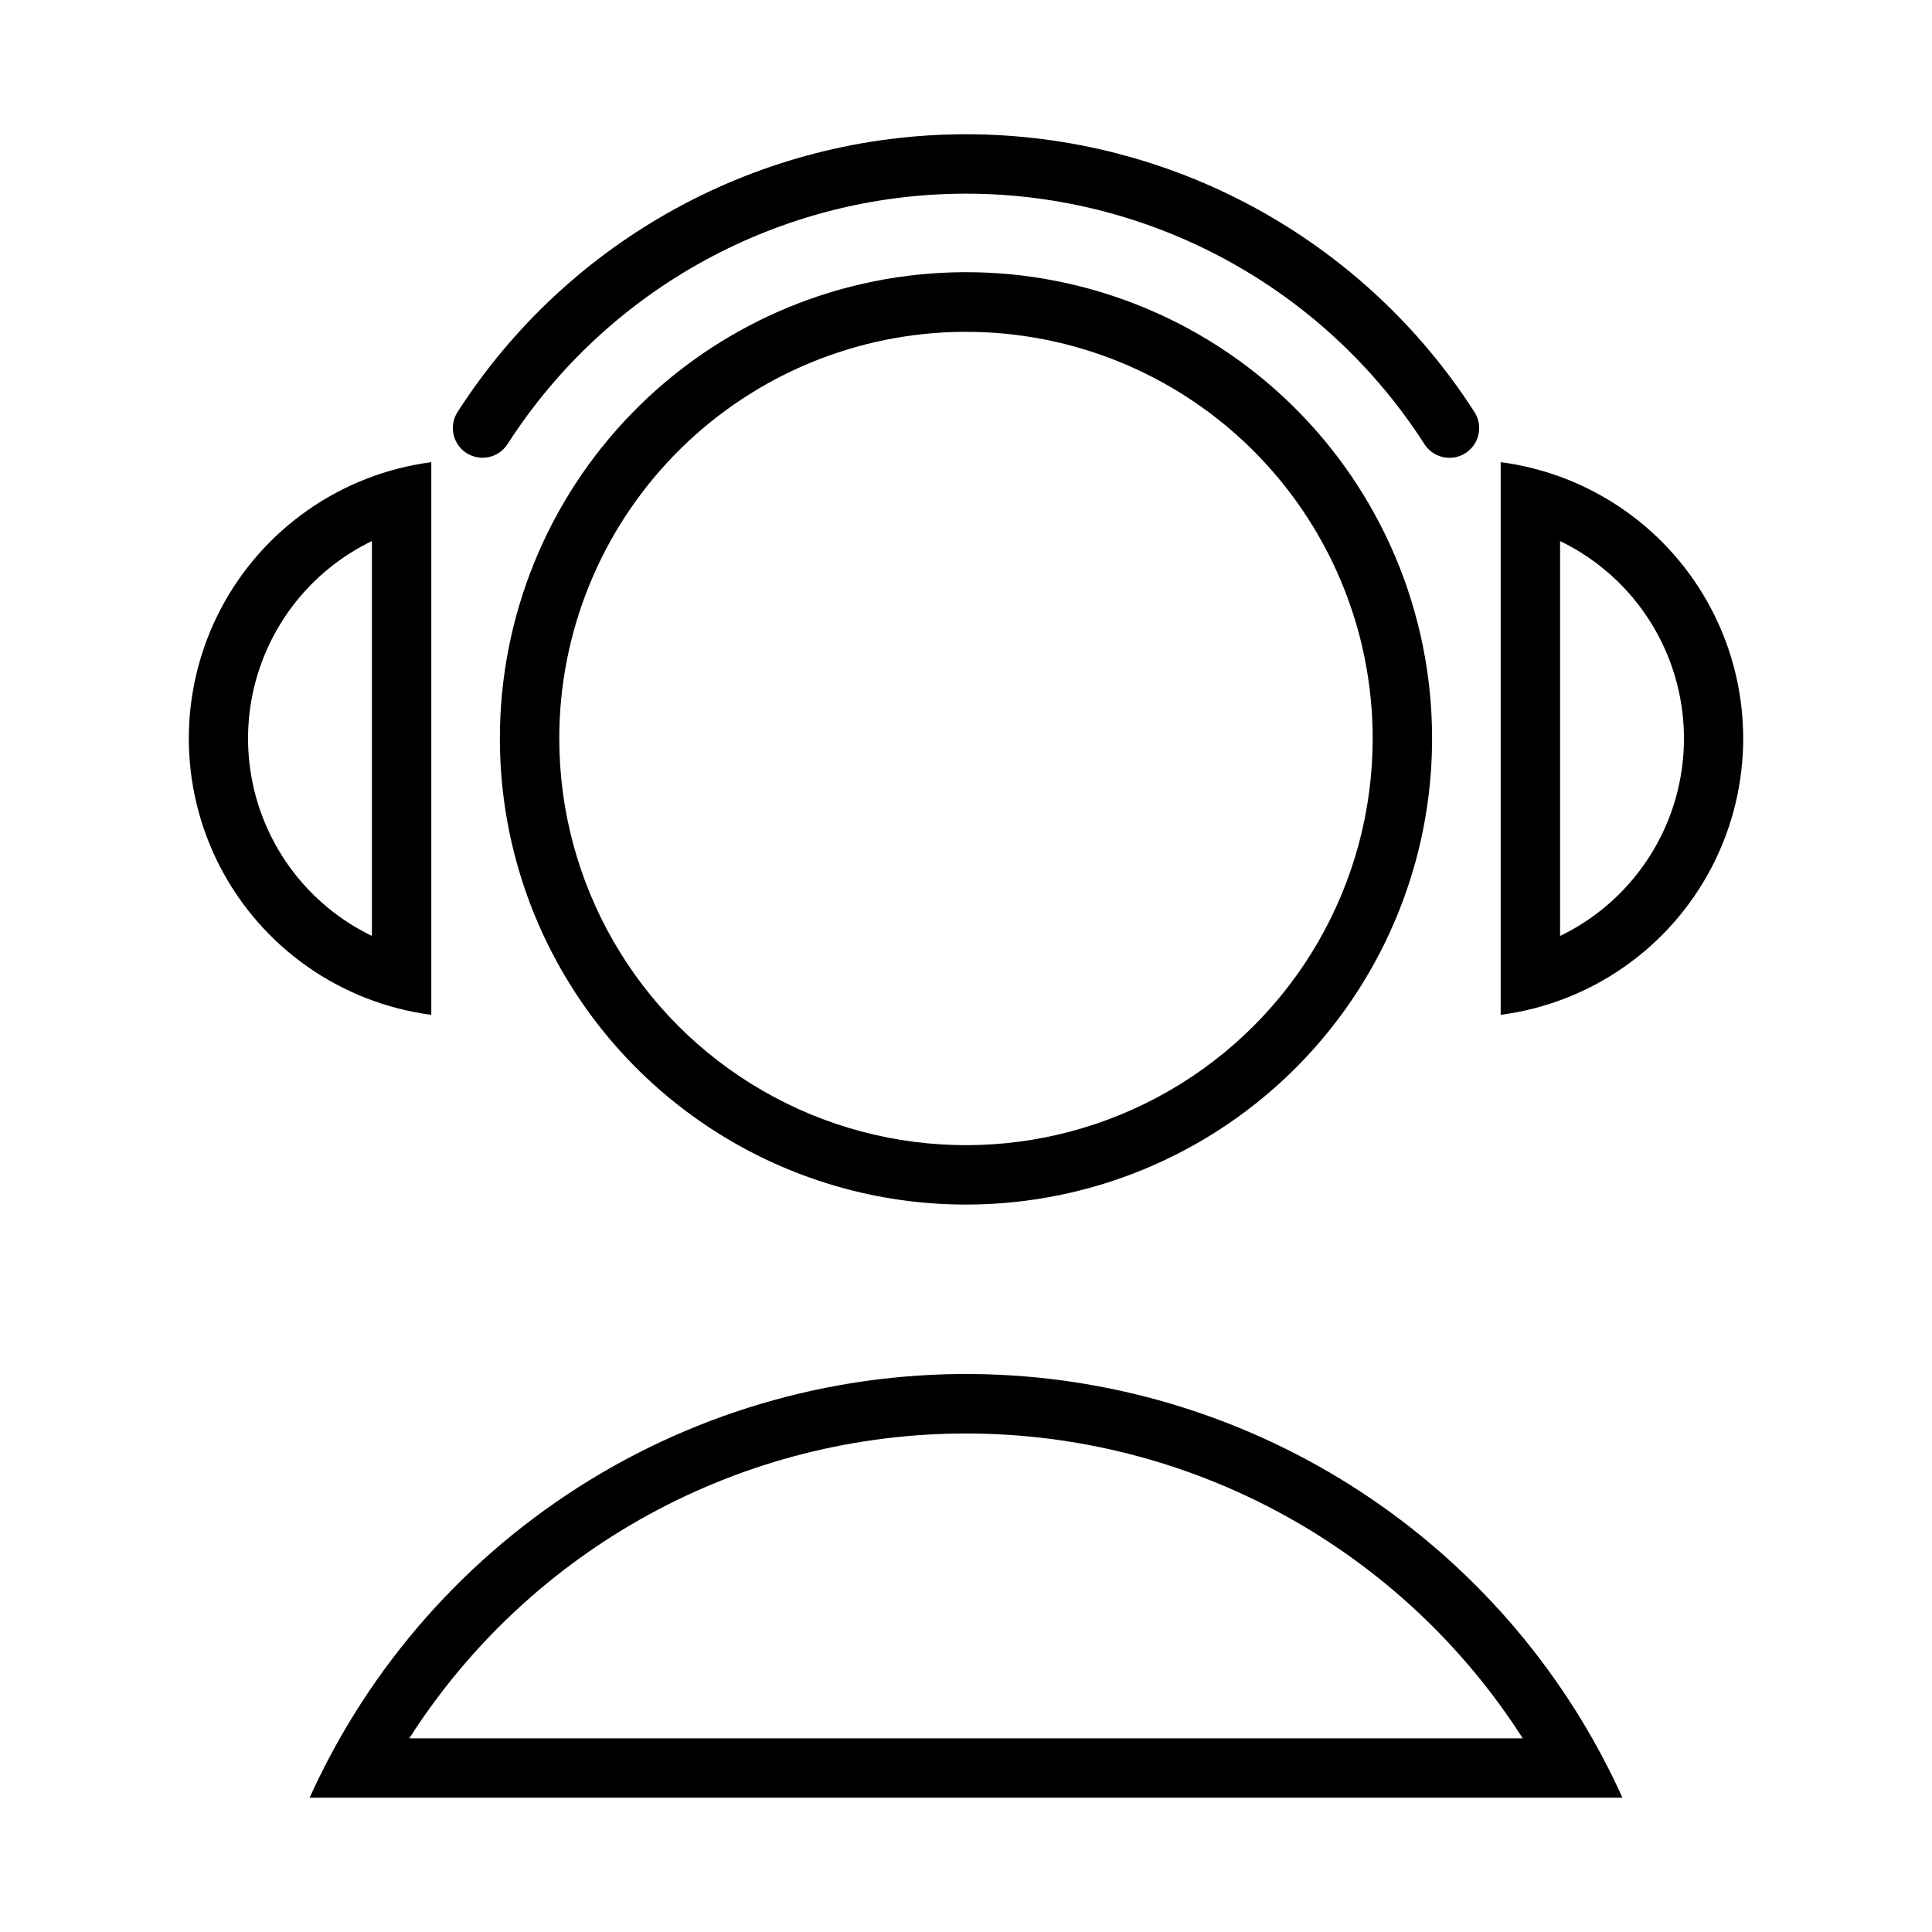
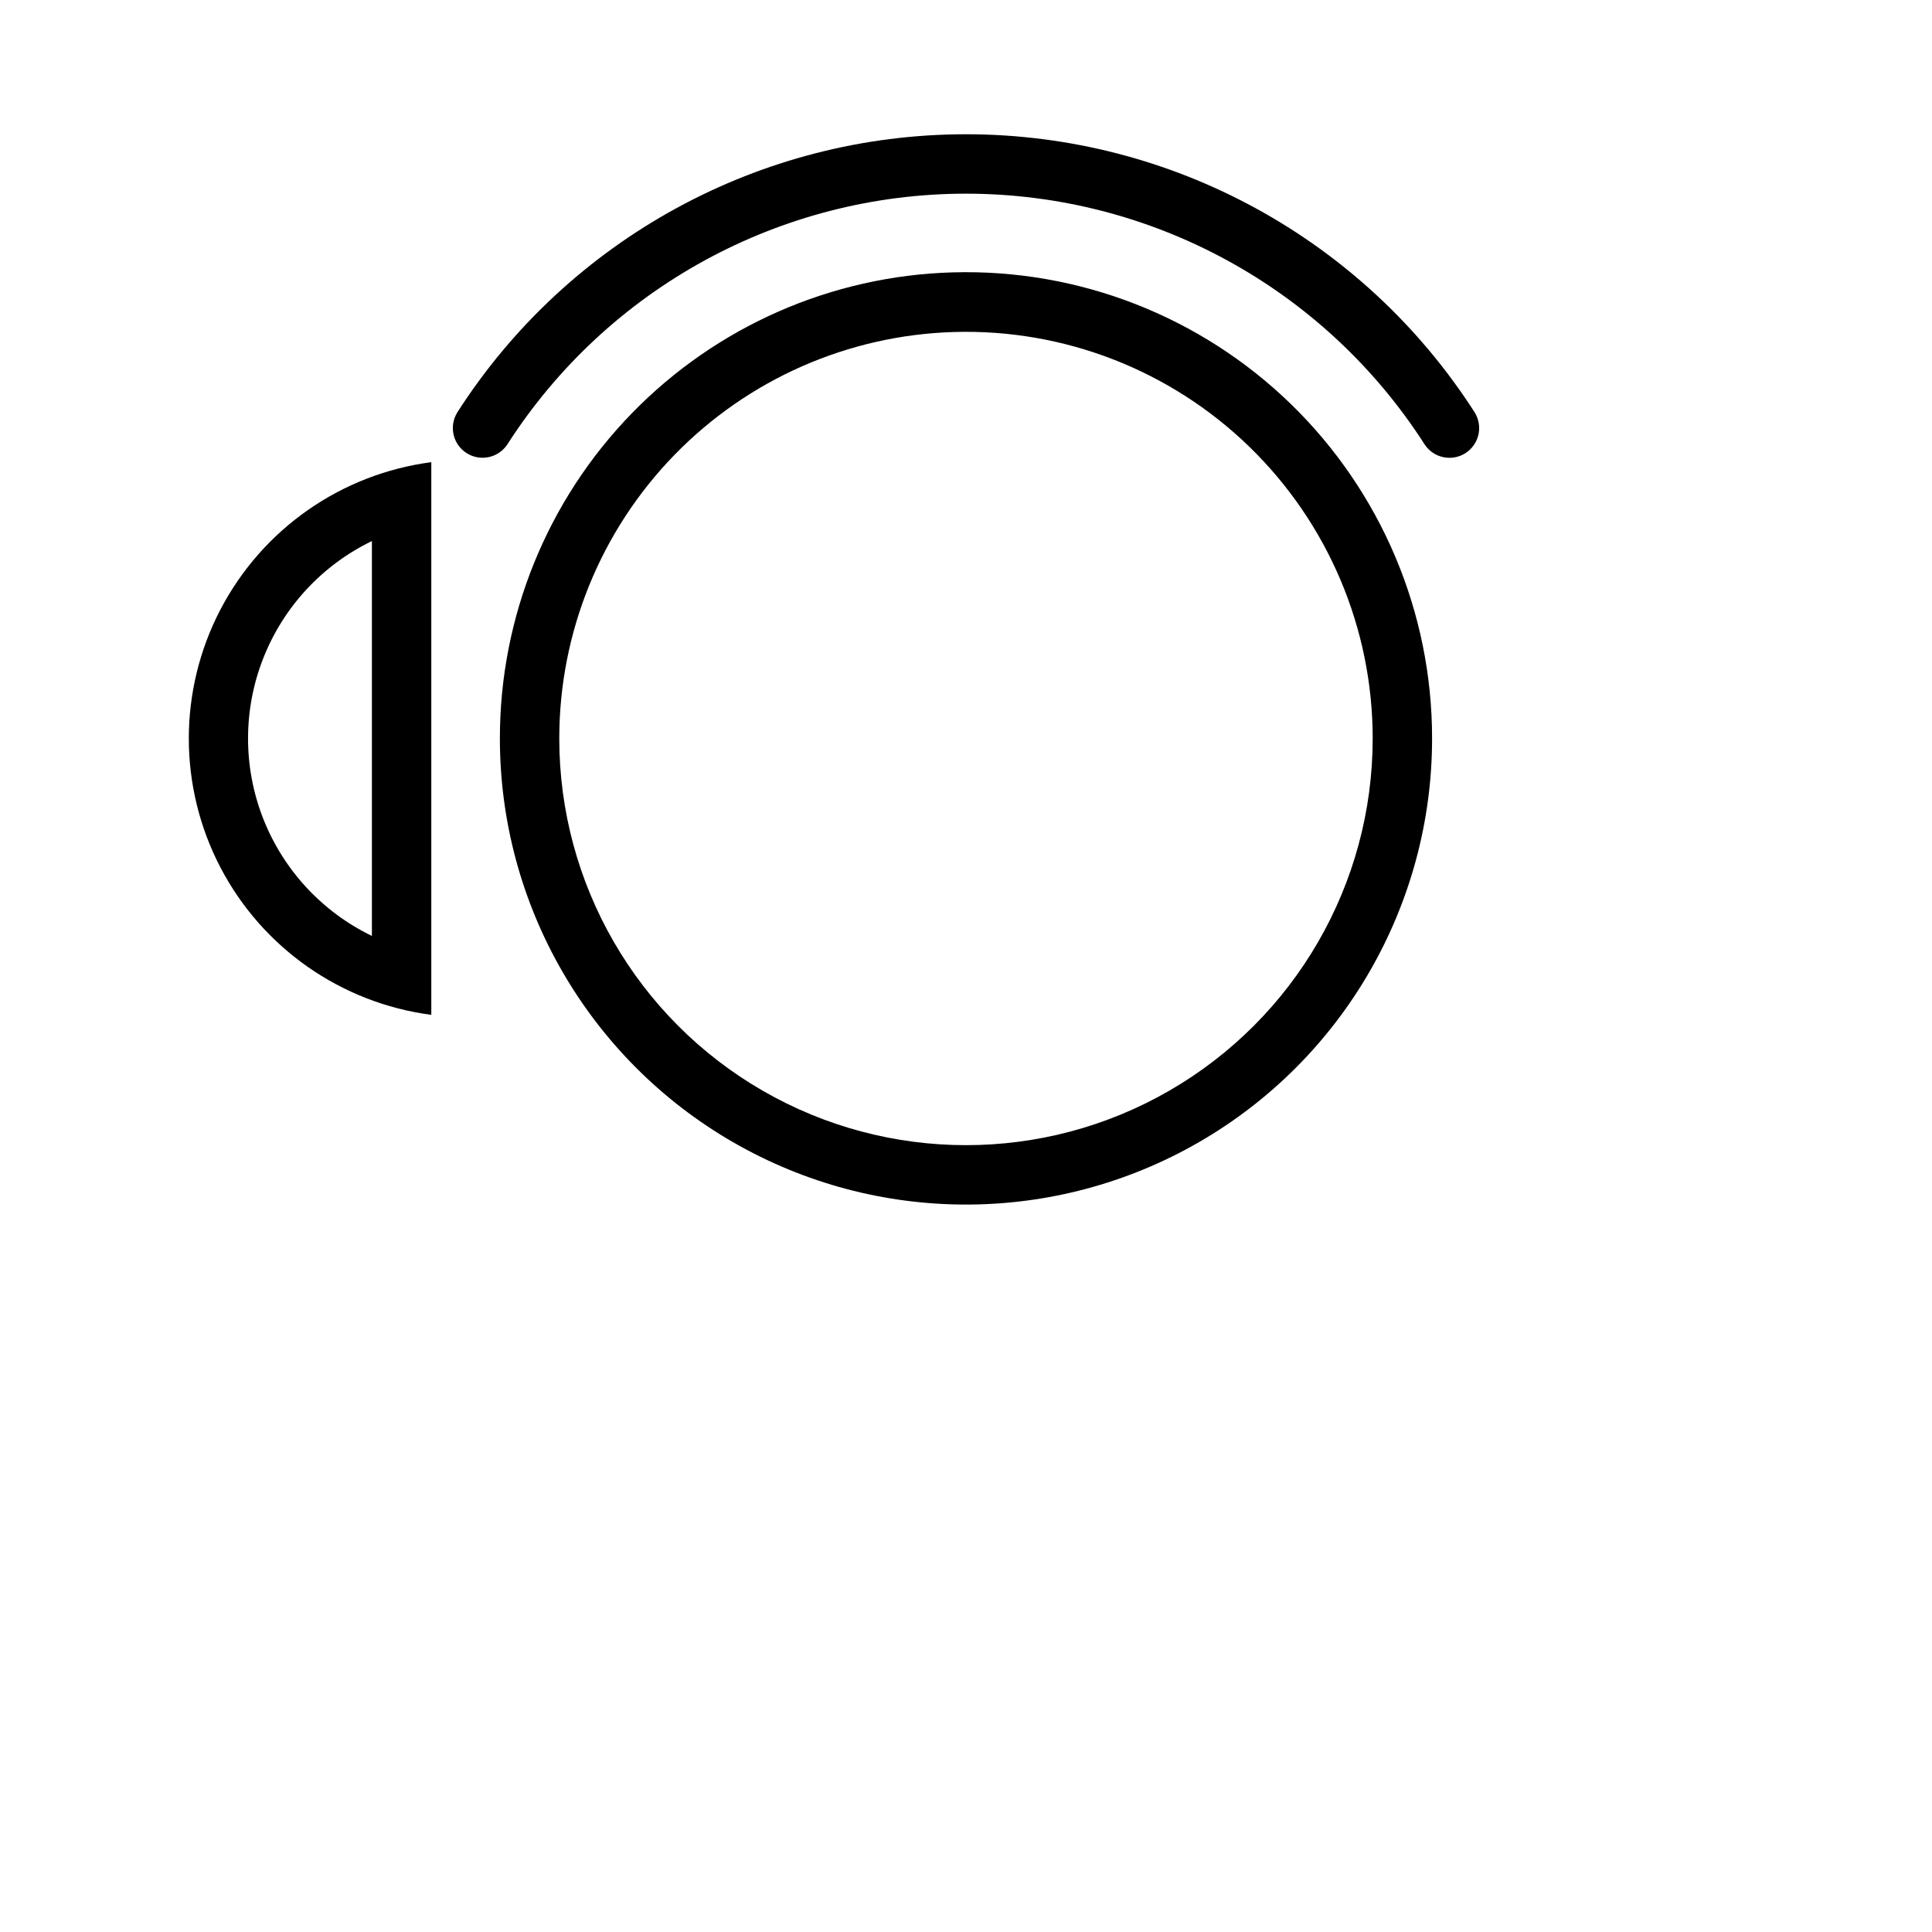
<svg xmlns="http://www.w3.org/2000/svg" fill="#000000" width="800px" height="800px" version="1.1" viewBox="144 144 512 512">
  <g>
    <path d="m396.49 216.18c-32.148 0.906-62.676 14.324-85.09 37.391-22.414 23.066-34.941 53.969-34.926 86.133 0 44.129 23.543 84.906 61.762 106.97s85.305 22.066 123.52 0c38.215-22.066 61.762-62.844 61.762-106.97 0.016-33.379-13.477-65.344-37.406-88.613-23.93-23.27-56.258-35.863-89.625-34.91zm0.371 15.805c29.113-0.852 57.332 10.117 78.227 30.41 20.895 20.293 32.688 48.18 32.688 77.309 0 38.504-20.543 74.086-53.891 93.336-33.344 19.254-74.43 19.254-107.78 0-33.348-19.25-53.891-54.832-53.891-93.336 0-28.043 10.93-54.977 30.469-75.09s46.145-31.816 74.176-32.629z" />
    <path d="m258.3 266.48c-23.902 3.133-44.773 17.734-55.91 39.113-11.137 21.383-11.137 46.855 0 68.238 11.137 21.379 32.008 35.98 55.91 39.113zm-15.742 20.91v104.64c-13.184-6.371-23.473-17.484-28.816-31.117-5.344-13.633-5.344-28.777 0-42.41 5.344-13.633 15.633-24.746 28.816-31.117z" />
-     <path d="m541.7 266.48v146.46c23.902-3.133 44.777-17.734 55.914-39.113 11.137-21.383 11.137-46.855 0-68.238-11.137-21.379-32.012-35.98-55.914-39.113zm15.742 20.91c13.184 6.371 23.477 17.484 28.816 31.117 5.344 13.633 5.344 28.777 0 42.41-5.34 13.633-15.633 24.746-28.816 31.117z" />
    <path d="m265.25 253.2c-2.34 3.66-1.273 8.52 2.379 10.863s8.516 1.289 10.867-2.356c26.559-41.371 72.344-66.383 121.5-66.383s94.941 25.012 121.5 66.383c2.348 3.656 7.219 4.719 10.879 2.371 1.754-1.129 2.992-2.91 3.438-4.949 0.445-2.039 0.059-4.172-1.066-5.93-29.457-45.879-80.23-73.621-134.75-73.621-54.523 0-105.3 27.742-134.75 73.621z" />
-     <path d="m408.86 508.33c-38.191-1.777-76.039 7.961-108.63 27.945s-58.438 49.297-74.176 84.137h347.91c-14.5-32.094-37.598-59.551-66.738-79.332-29.137-19.781-63.18-31.117-98.359-32.75zm-8.52 15.559c29.34 0.059 58.191 7.484 83.914 21.598 25.719 14.117 47.48 34.465 63.289 59.184h-295.08c15.867-24.812 37.734-45.223 63.582-59.344 25.848-14.121 54.84-21.492 84.293-21.438z" />
  </g>
</svg>